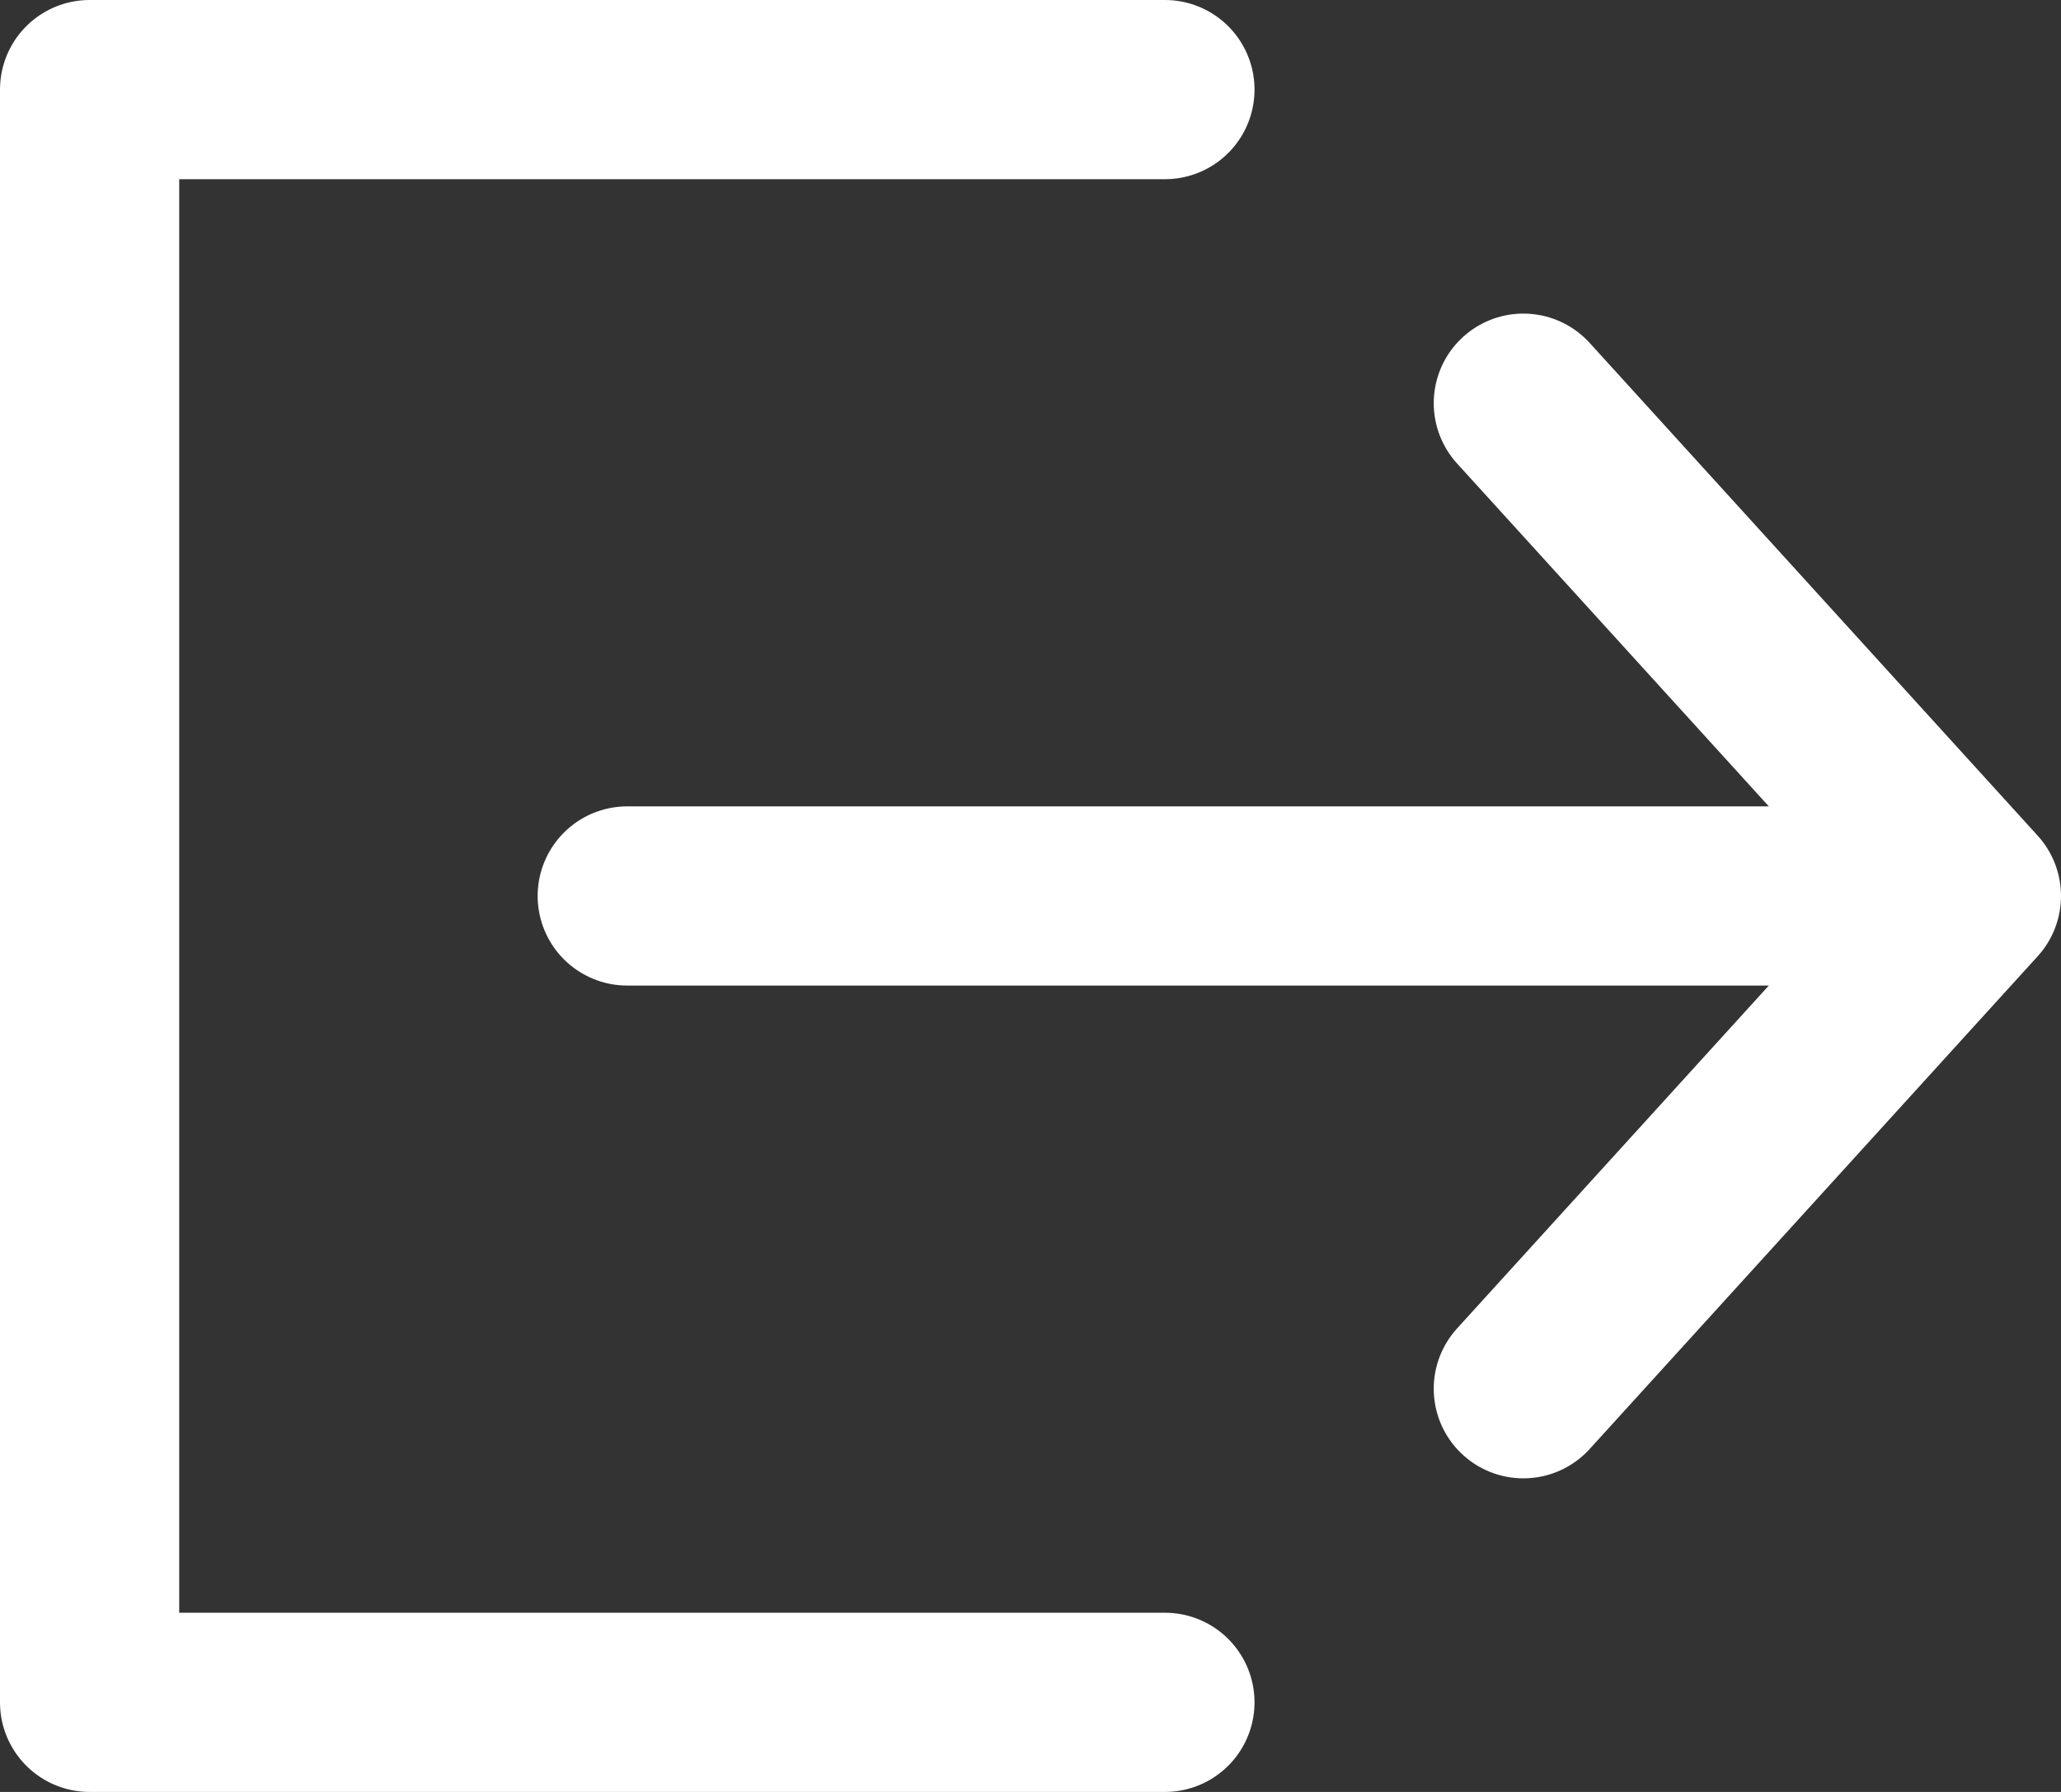
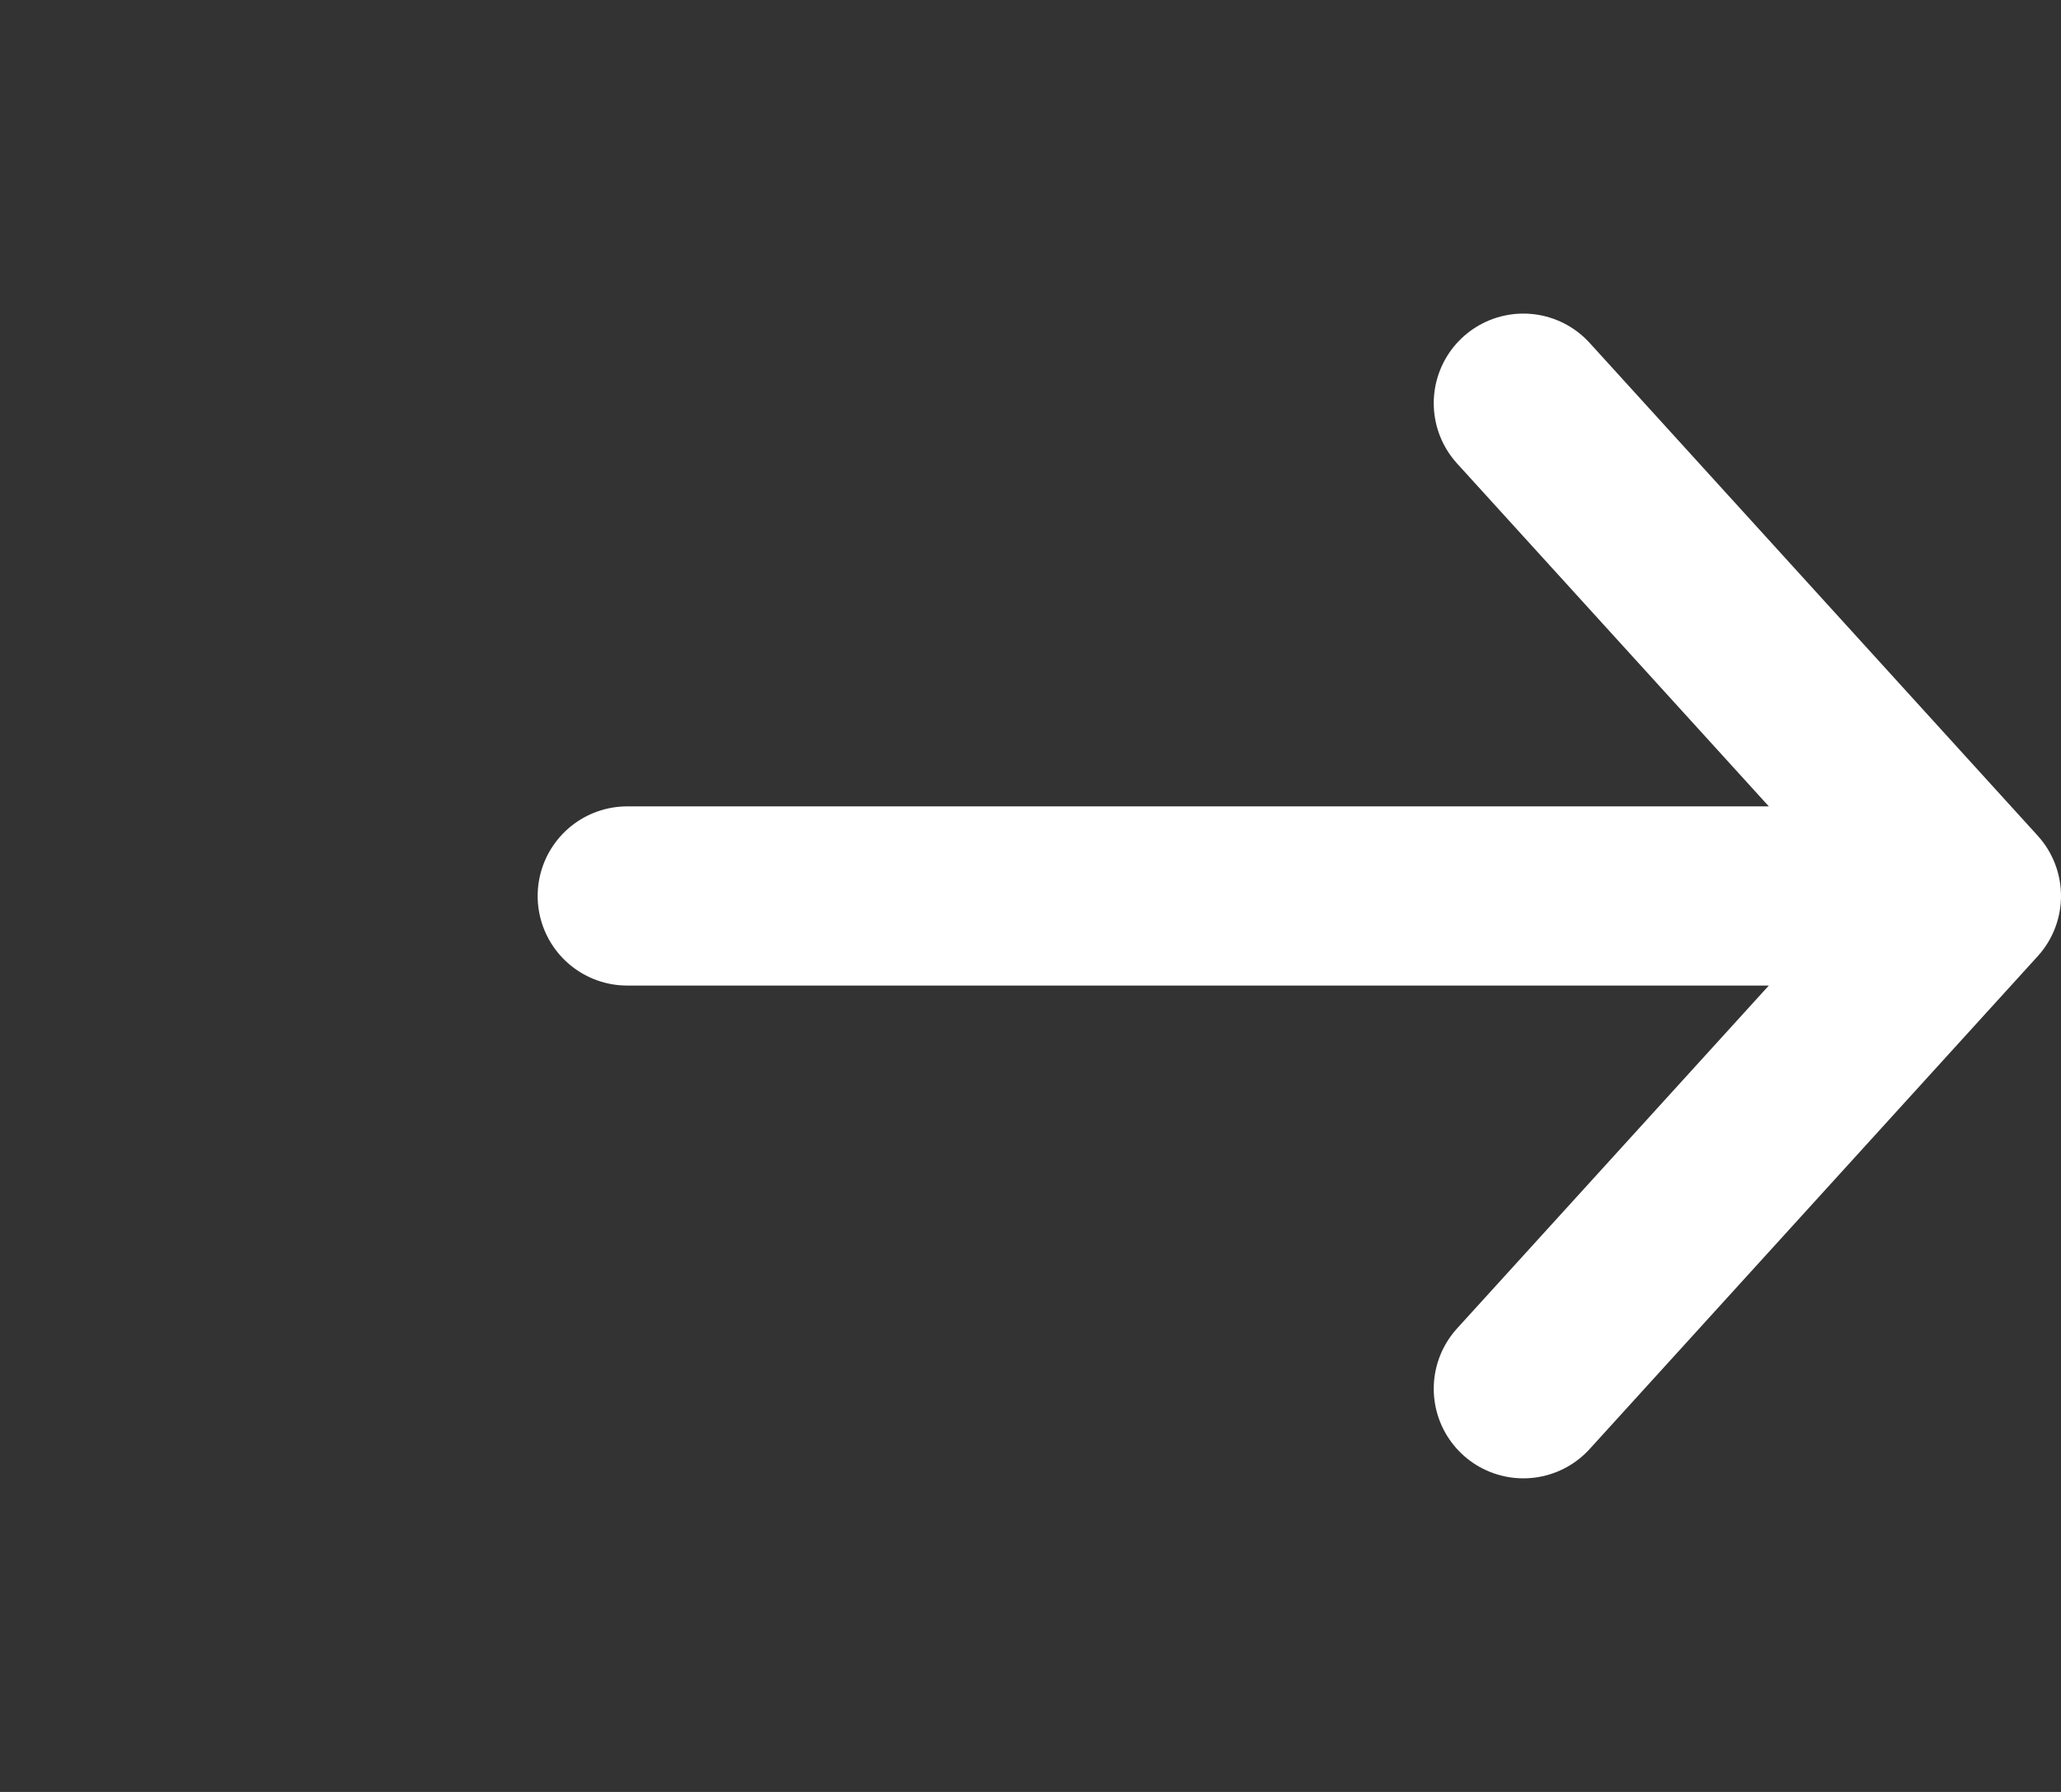
<svg xmlns="http://www.w3.org/2000/svg" width="23px" height="20px" viewBox="0 0 23 20" version="1.1">
  <rect x="0" y="0" width="23" height="20" fill="#333333" stroke="none" />
  <title>E2E308AA-7B49-4894-A7A9-5E52DF0FC5E4</title>
  <desc>Created with sketchtool.</desc>
  <defs />
  <g id="Mobile" stroke="none" stroke-width="1" fill="none" fill-rule="evenodd" stroke-linecap="round" stroke-linejoin="round">
    <g id="Menu-mob" transform="translate(-66, -674)" stroke="#FFFFFF" stroke-width="2">
      <g id="menu-ic/signout" transform="translate(60, 668)">
        <path d="M13,16 L26.5,16" id="Line" />
-         <polyline id="Rectangle" points="19 25 7 25 7 7 19 7" />
        <polyline id="Triangle" points="23 10.5 28 16 28 16 23 21.5" />
      </g>
    </g>
  </g>
</svg>